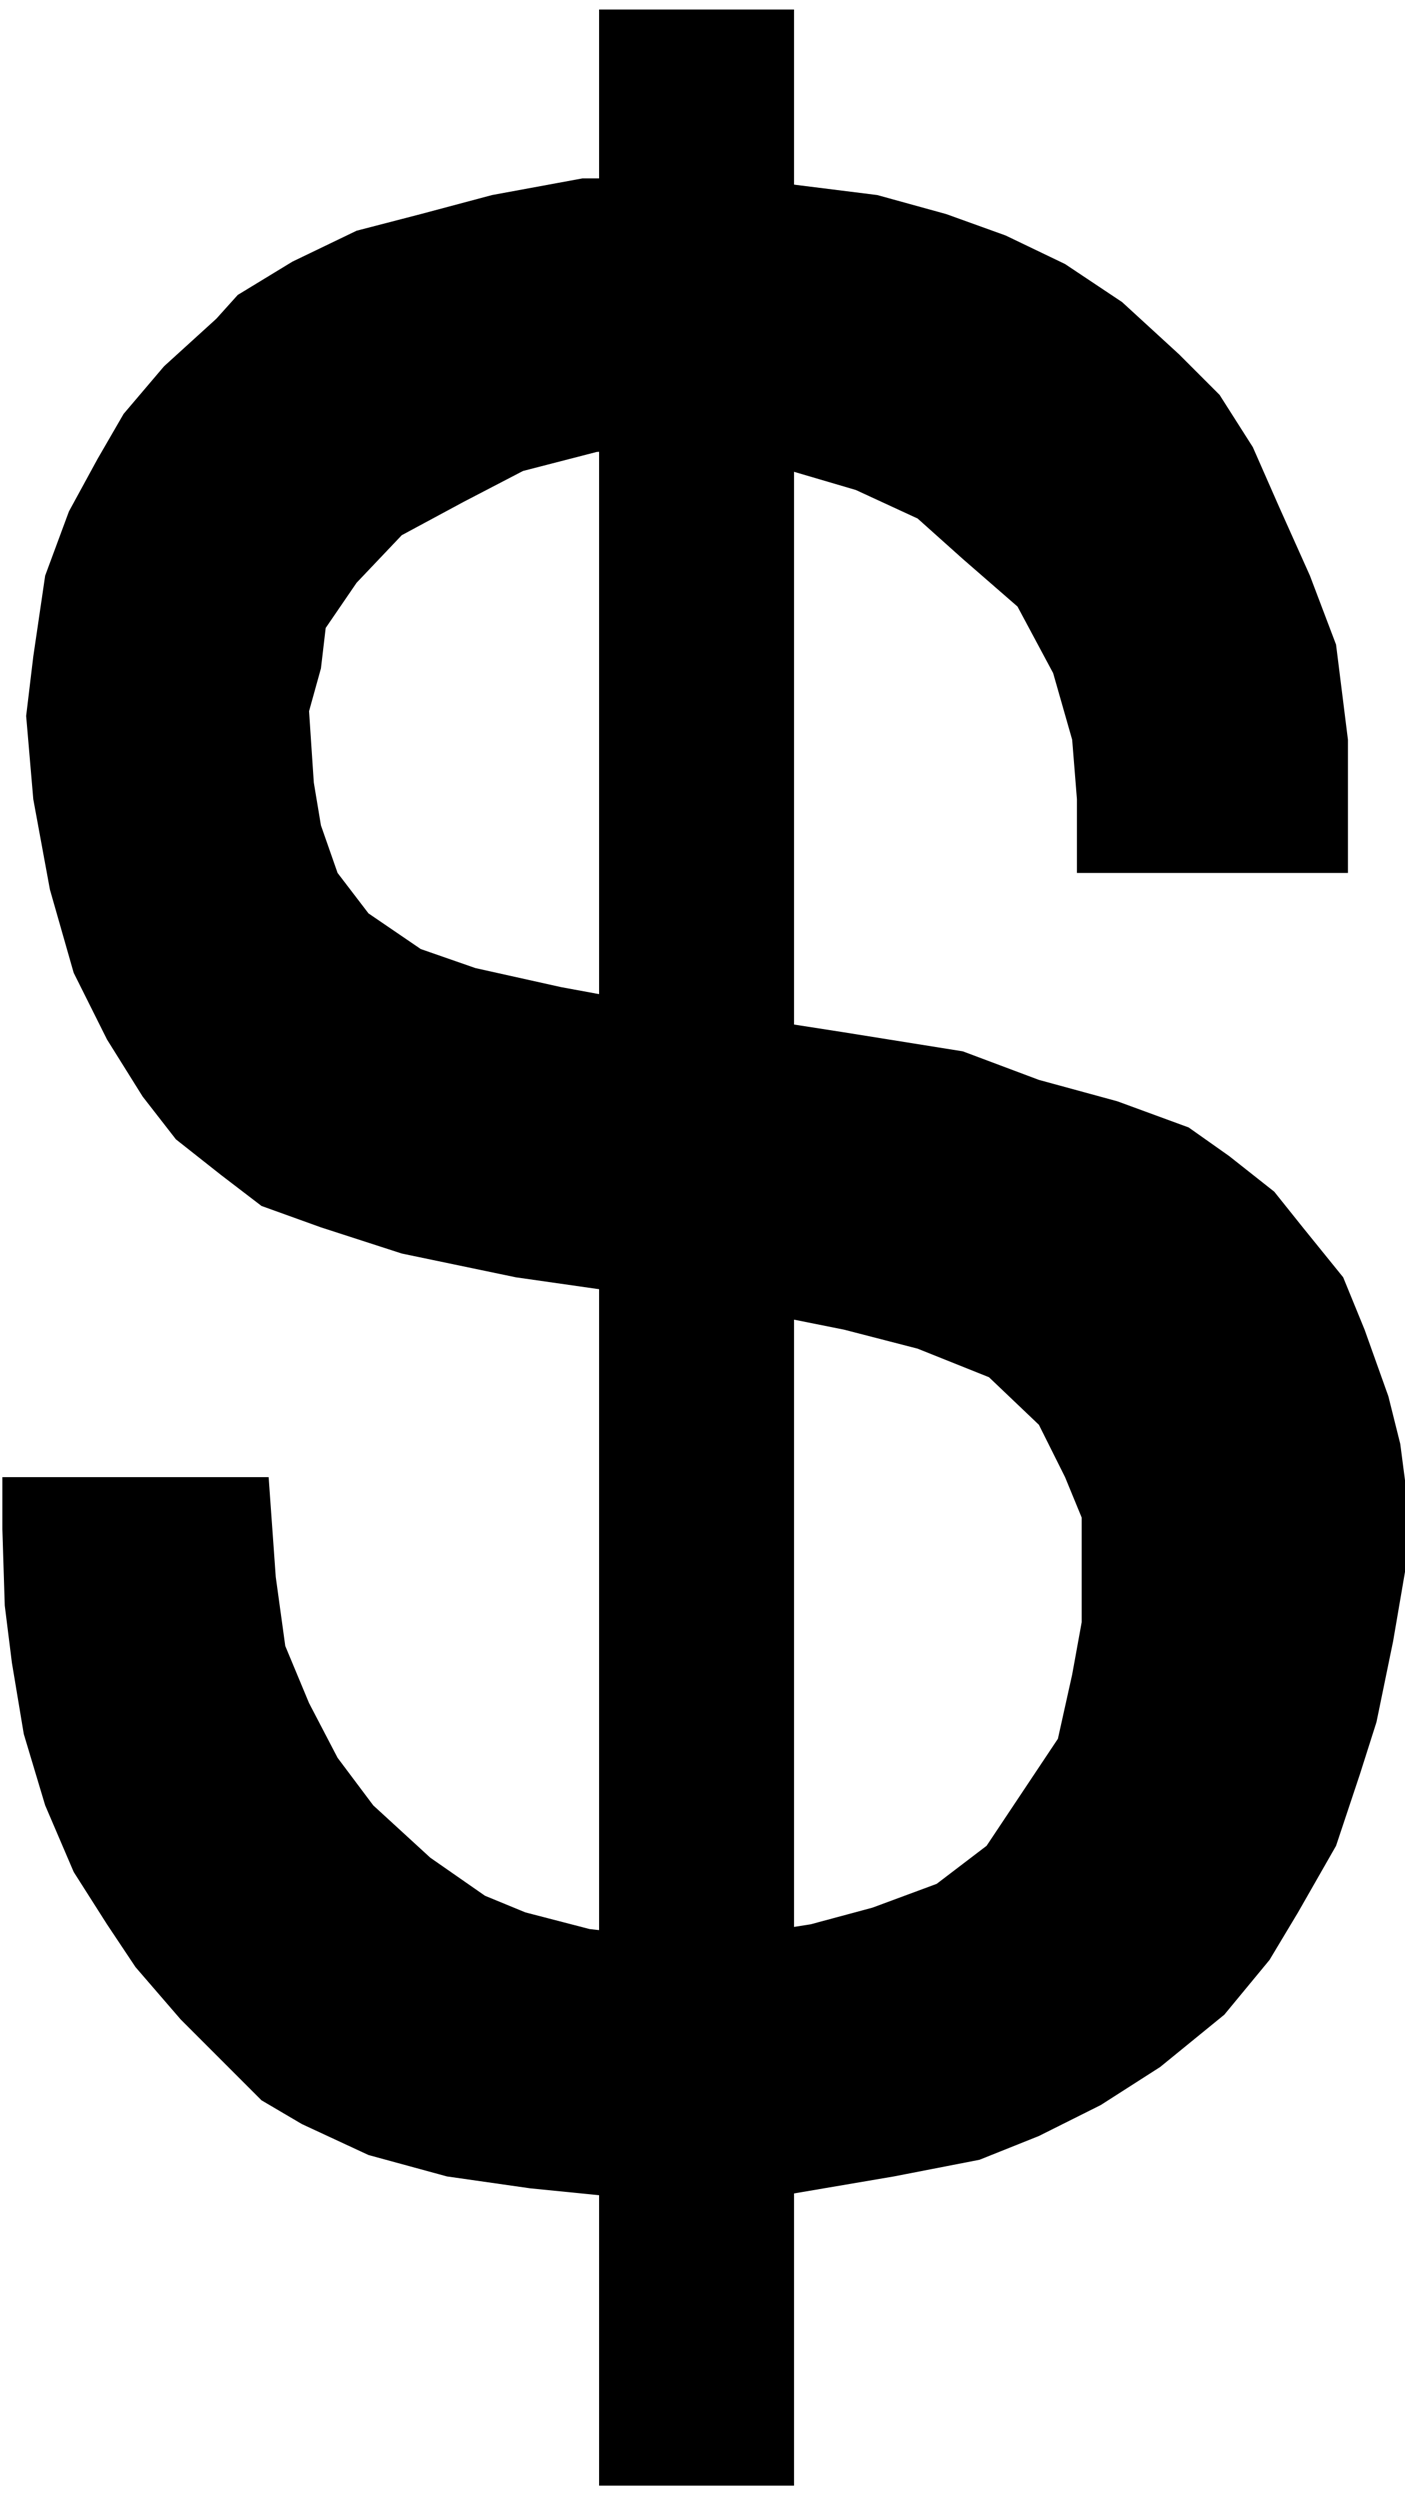
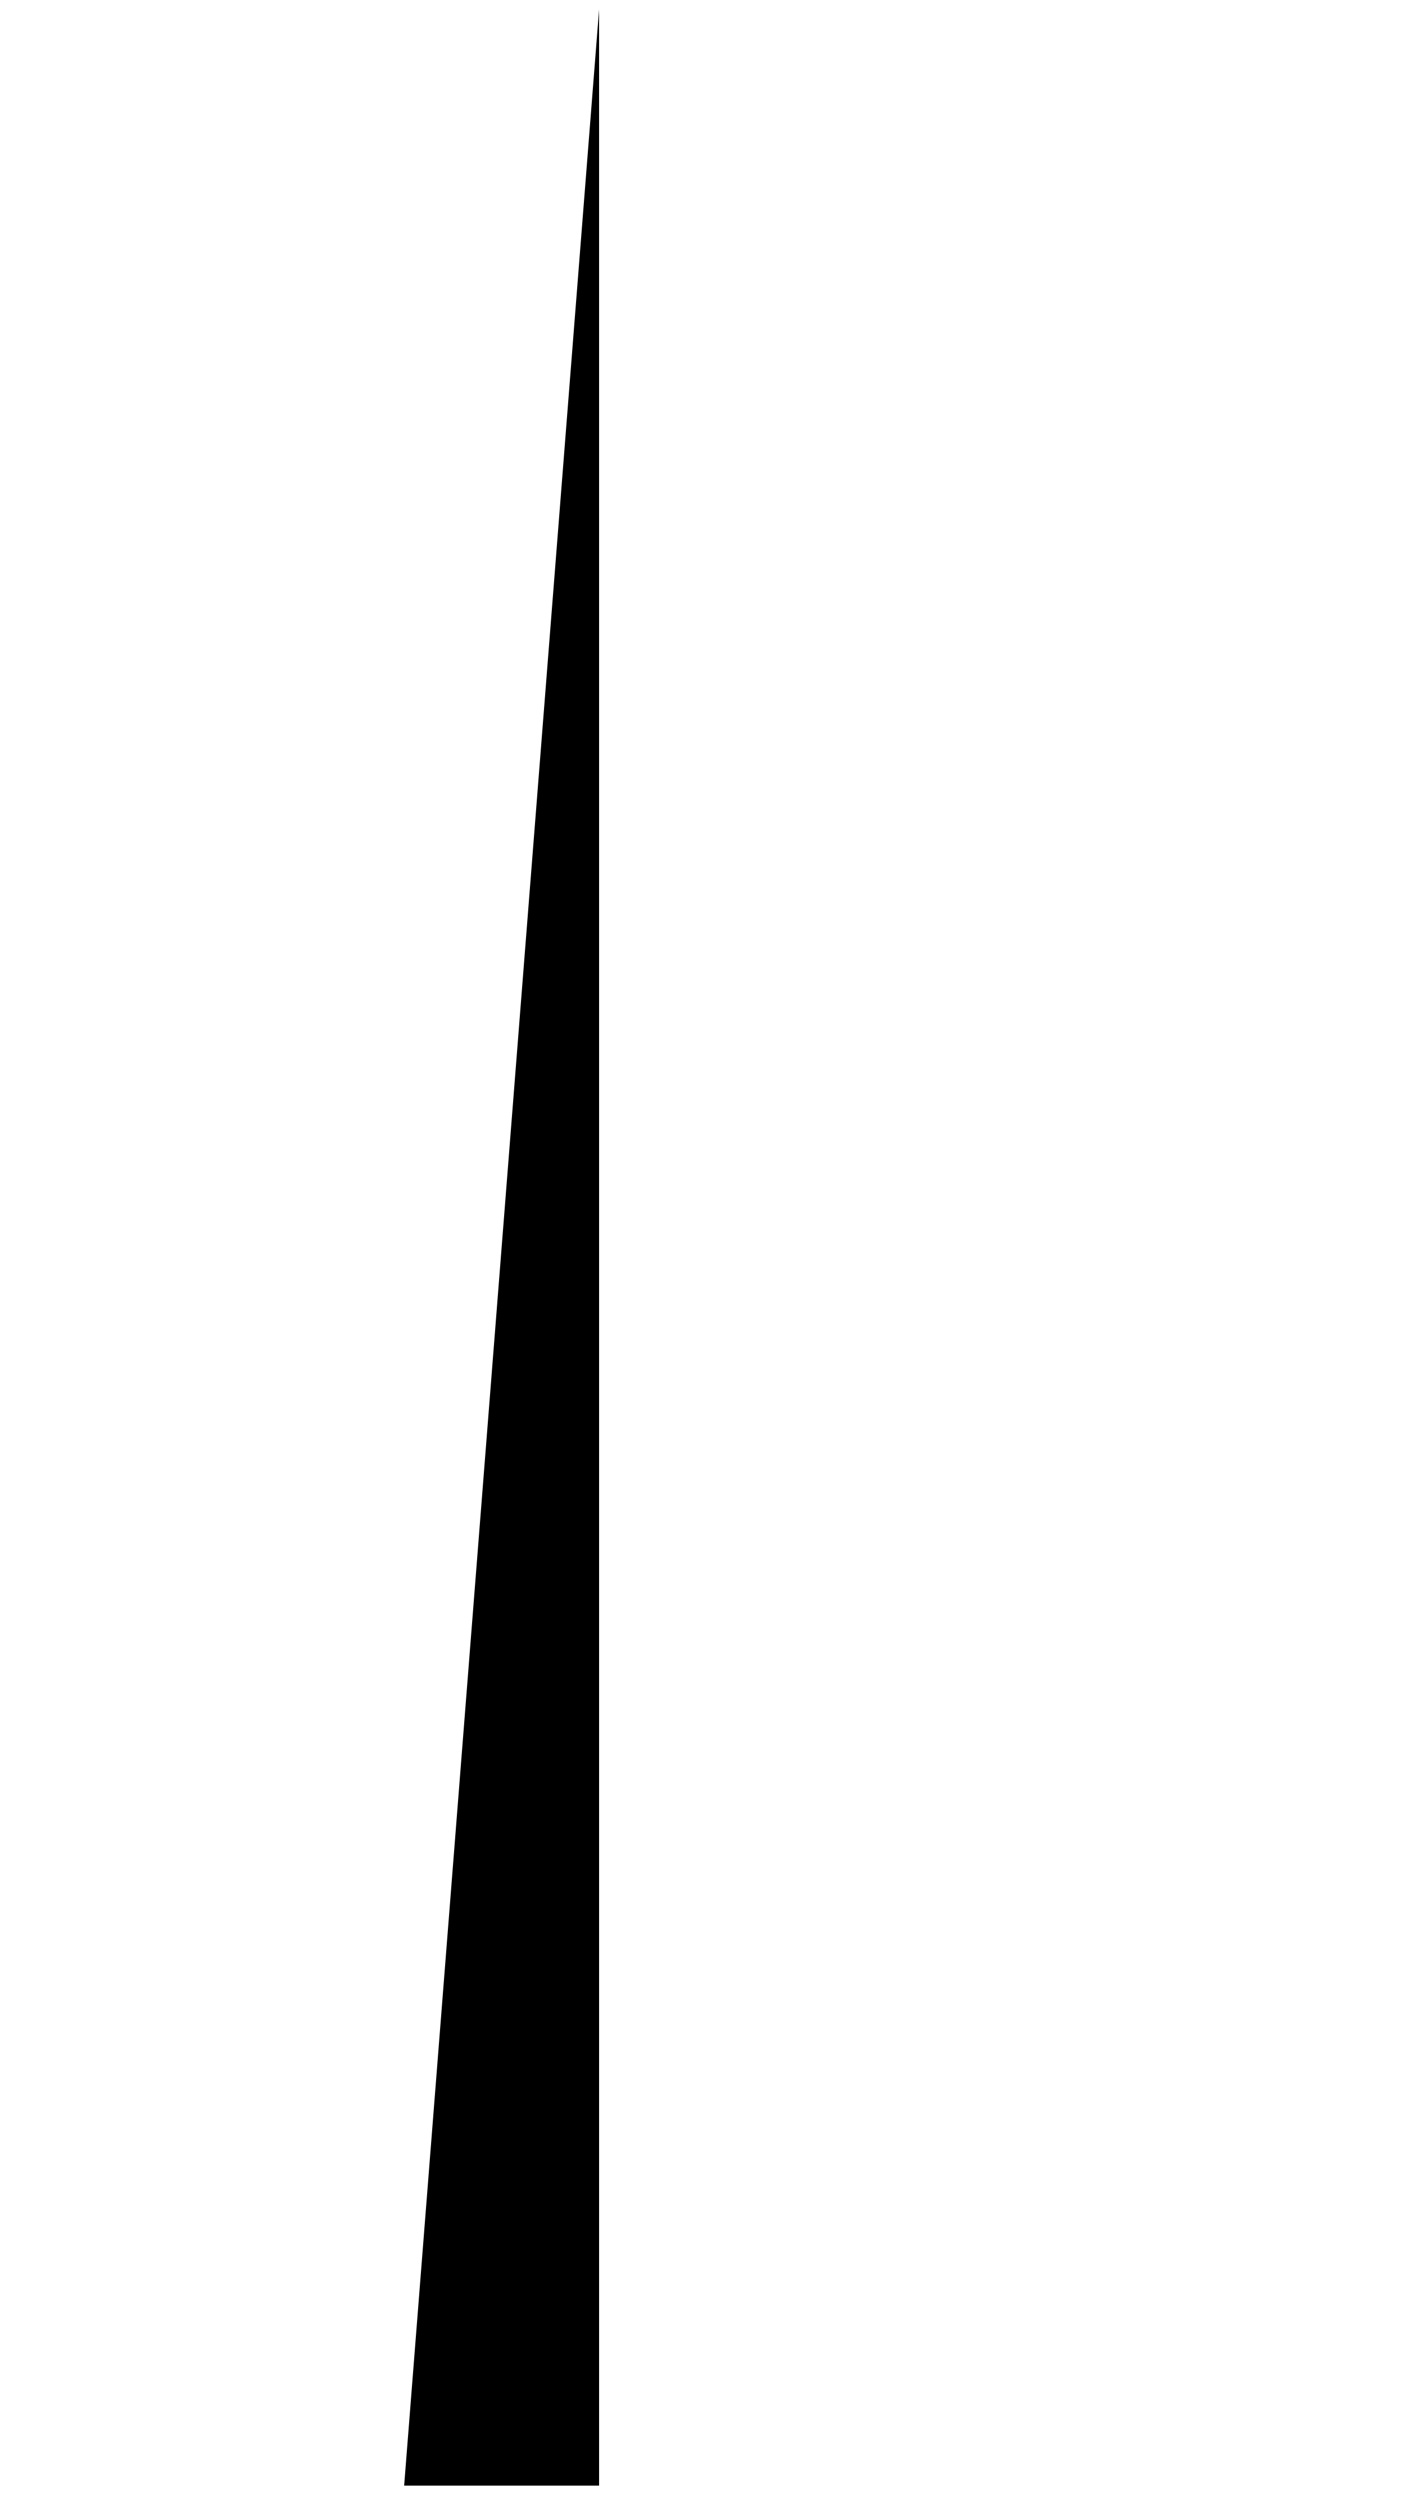
<svg xmlns="http://www.w3.org/2000/svg" width="98.5" height="175.167" fill-rule="evenodd" stroke-linecap="round" preserveAspectRatio="none" viewBox="0 0 591 1051">
  <style>.pen2{stroke:none}.brush4{fill:#000}</style>
-   <path d="M453 367h114v-56l-5-40-11-29-13-29-11-25-14-22-17-17-24-22-24-16-25-12-25-9-29-8-40-5-42-2h-42l-38 7-30 8-27 7-27 13-23 14-9 10-22 20-17 20-11 19-12 22-10 27-5 34-3 25 3 35 7 38 10 35 14 28 15 24 14 18 19 15 17 13 25 9 34 11 48 10 49 7 54 8 35 7 31 8 30 12 21 20 11 22 7 17v44l-4 22-6 27-10 15-10 15-10 15-21 16-27 10-26 7-38 6h-20l-35-4-27-7-17-7-23-16-24-22-15-20-12-23-10-24-4-29-3-42H1v22l1 32 3 24 5 30 9 30 12 28 14 22 12 18 19 22 15 15 19 19 17 10 28 13 33 9 35 5 30 3 32 2 44-2 47-8 36-7 25-10 26-13 25-16 27-22 19-23 12-20 16-28 10-30 7-22 7-34 6-35v-25l-3-23-5-20-10-28-9-22-17-21-12-15-19-15-17-12-30-11-33-9-32-12-50-8-45-7-36-5-38-7-36-8-23-8-22-15-13-17-7-20-3-18-2-30 5-18 2-17 13-19 19-20 26-14 25-13 31-8 27-2 48 8 34 10 26 12 19 17 23 20 15 28 8 28 2 25z" class="pen2 brush4" />
-   <path d="M252 4h82v1041h-82z" class="pen2 brush4" />
+   <path d="M252 4v1041h-82z" class="pen2 brush4" />
</svg>